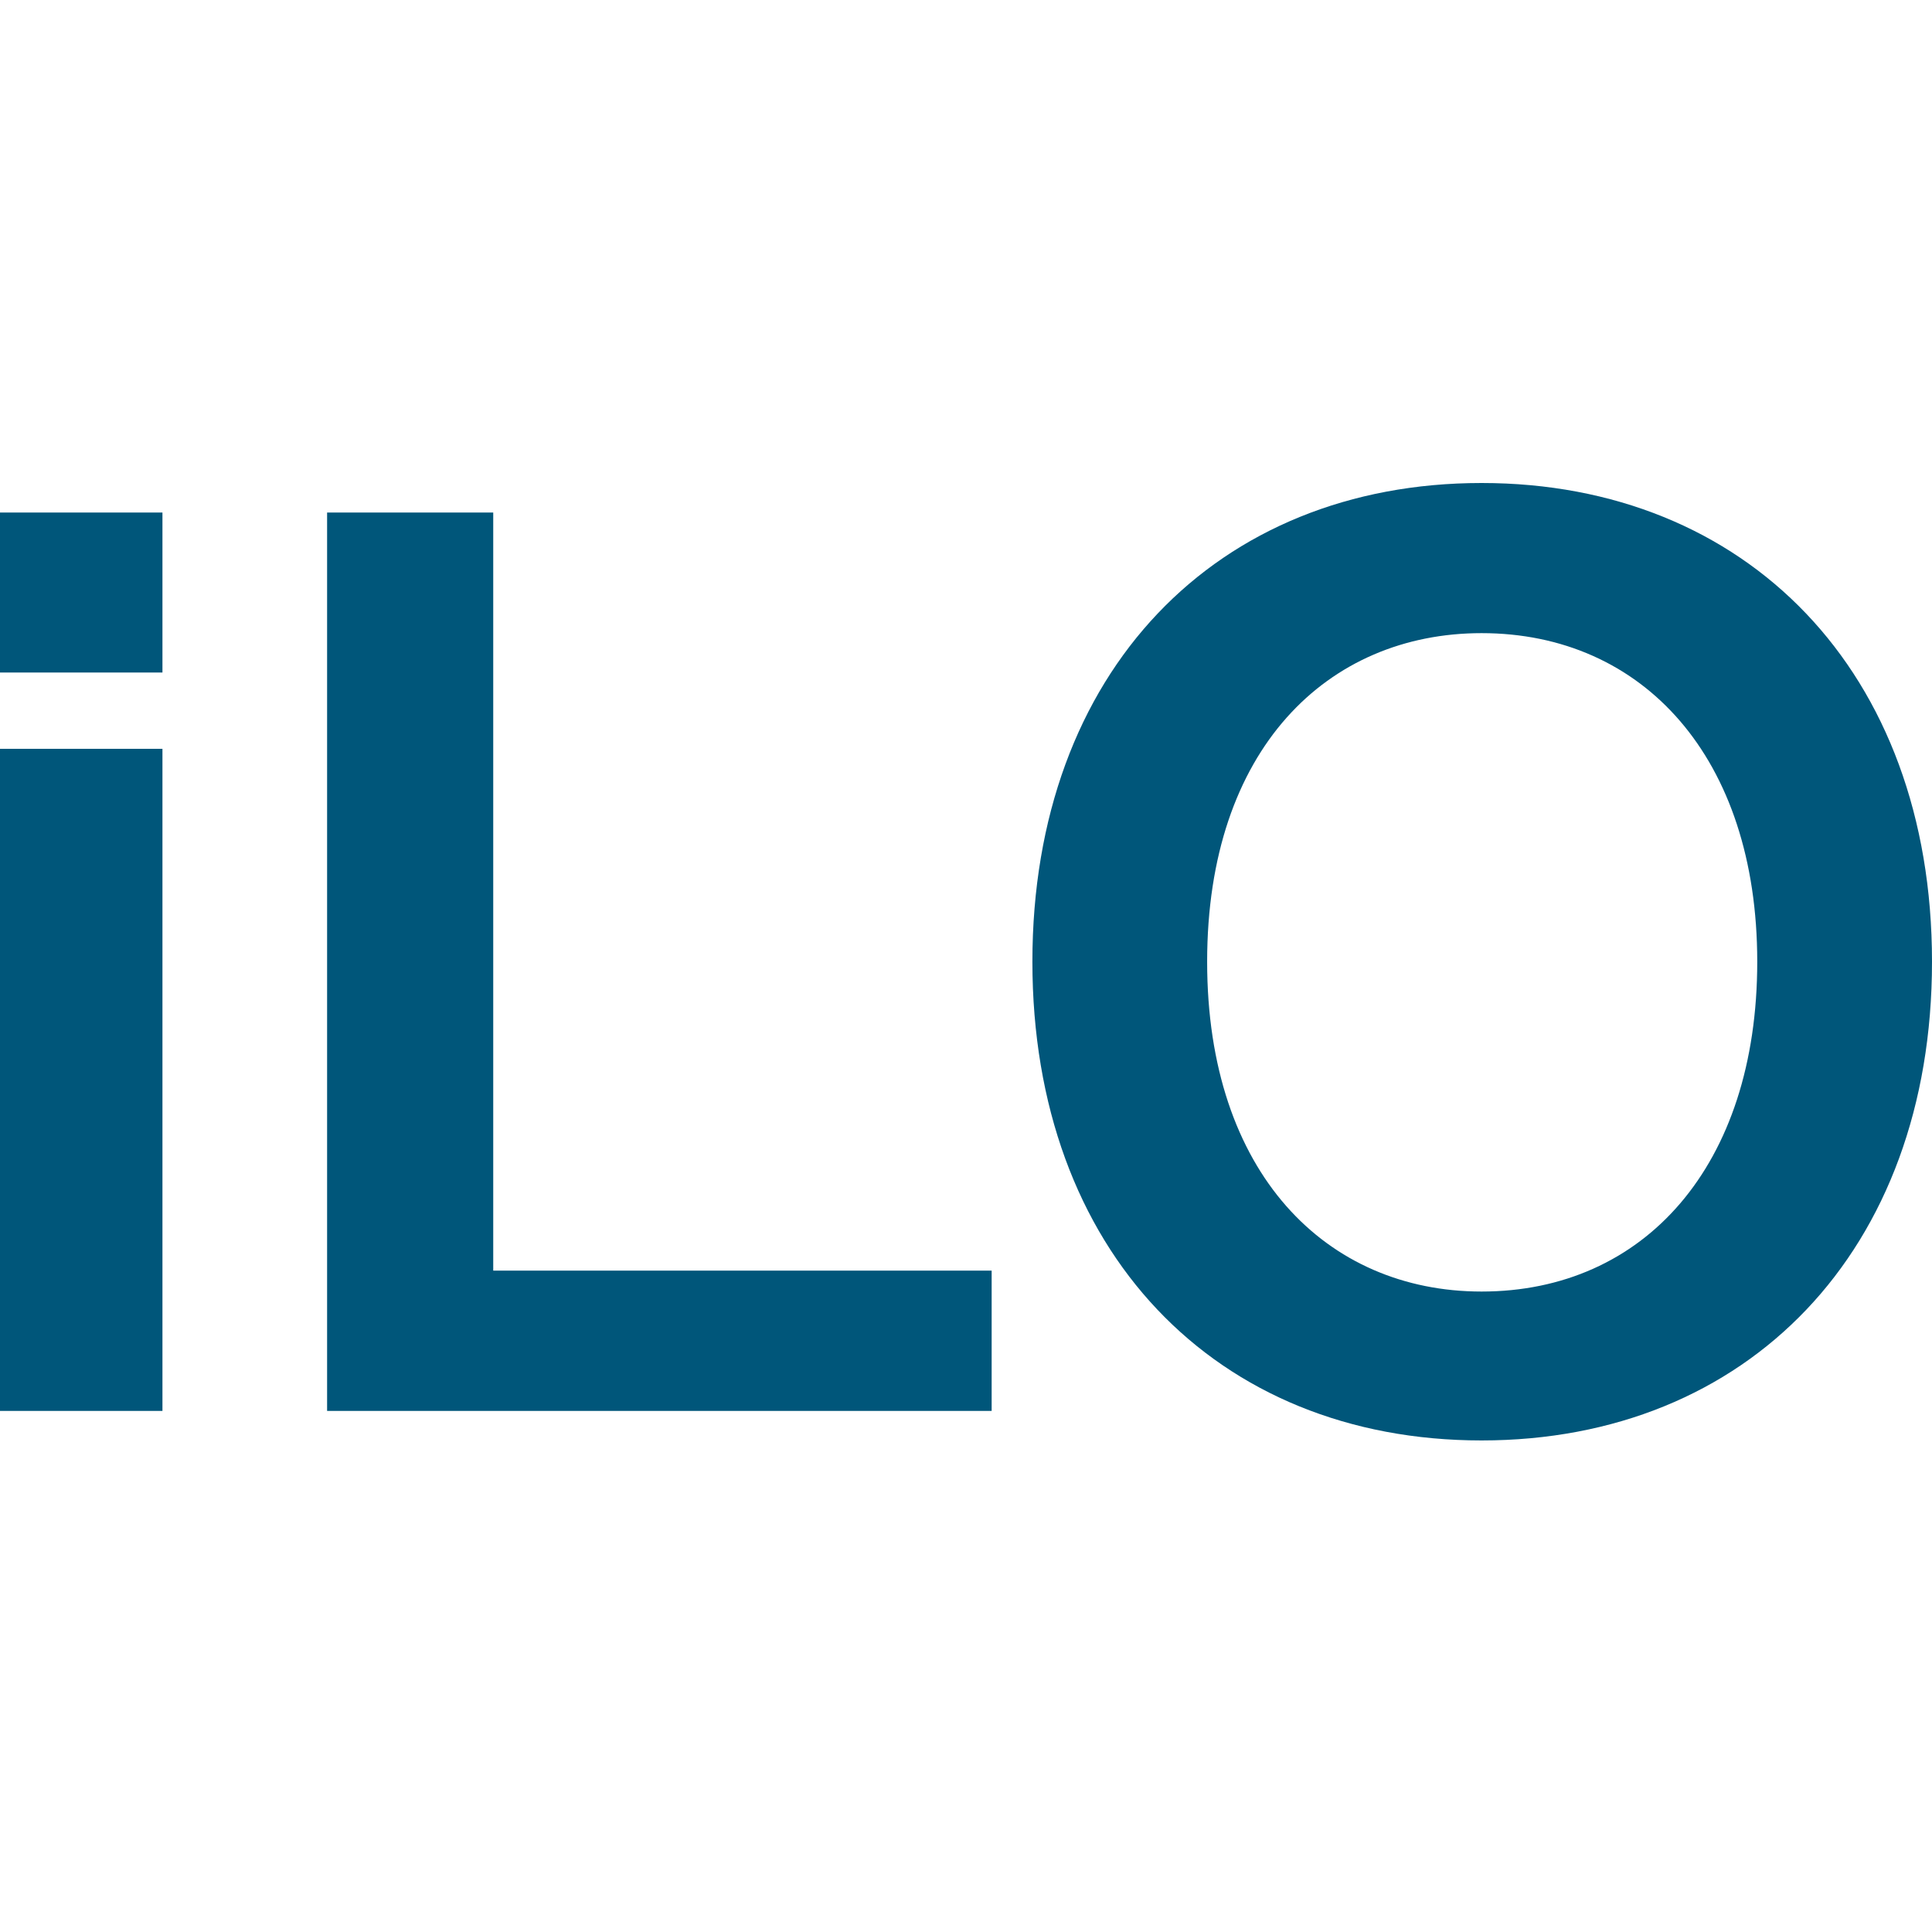
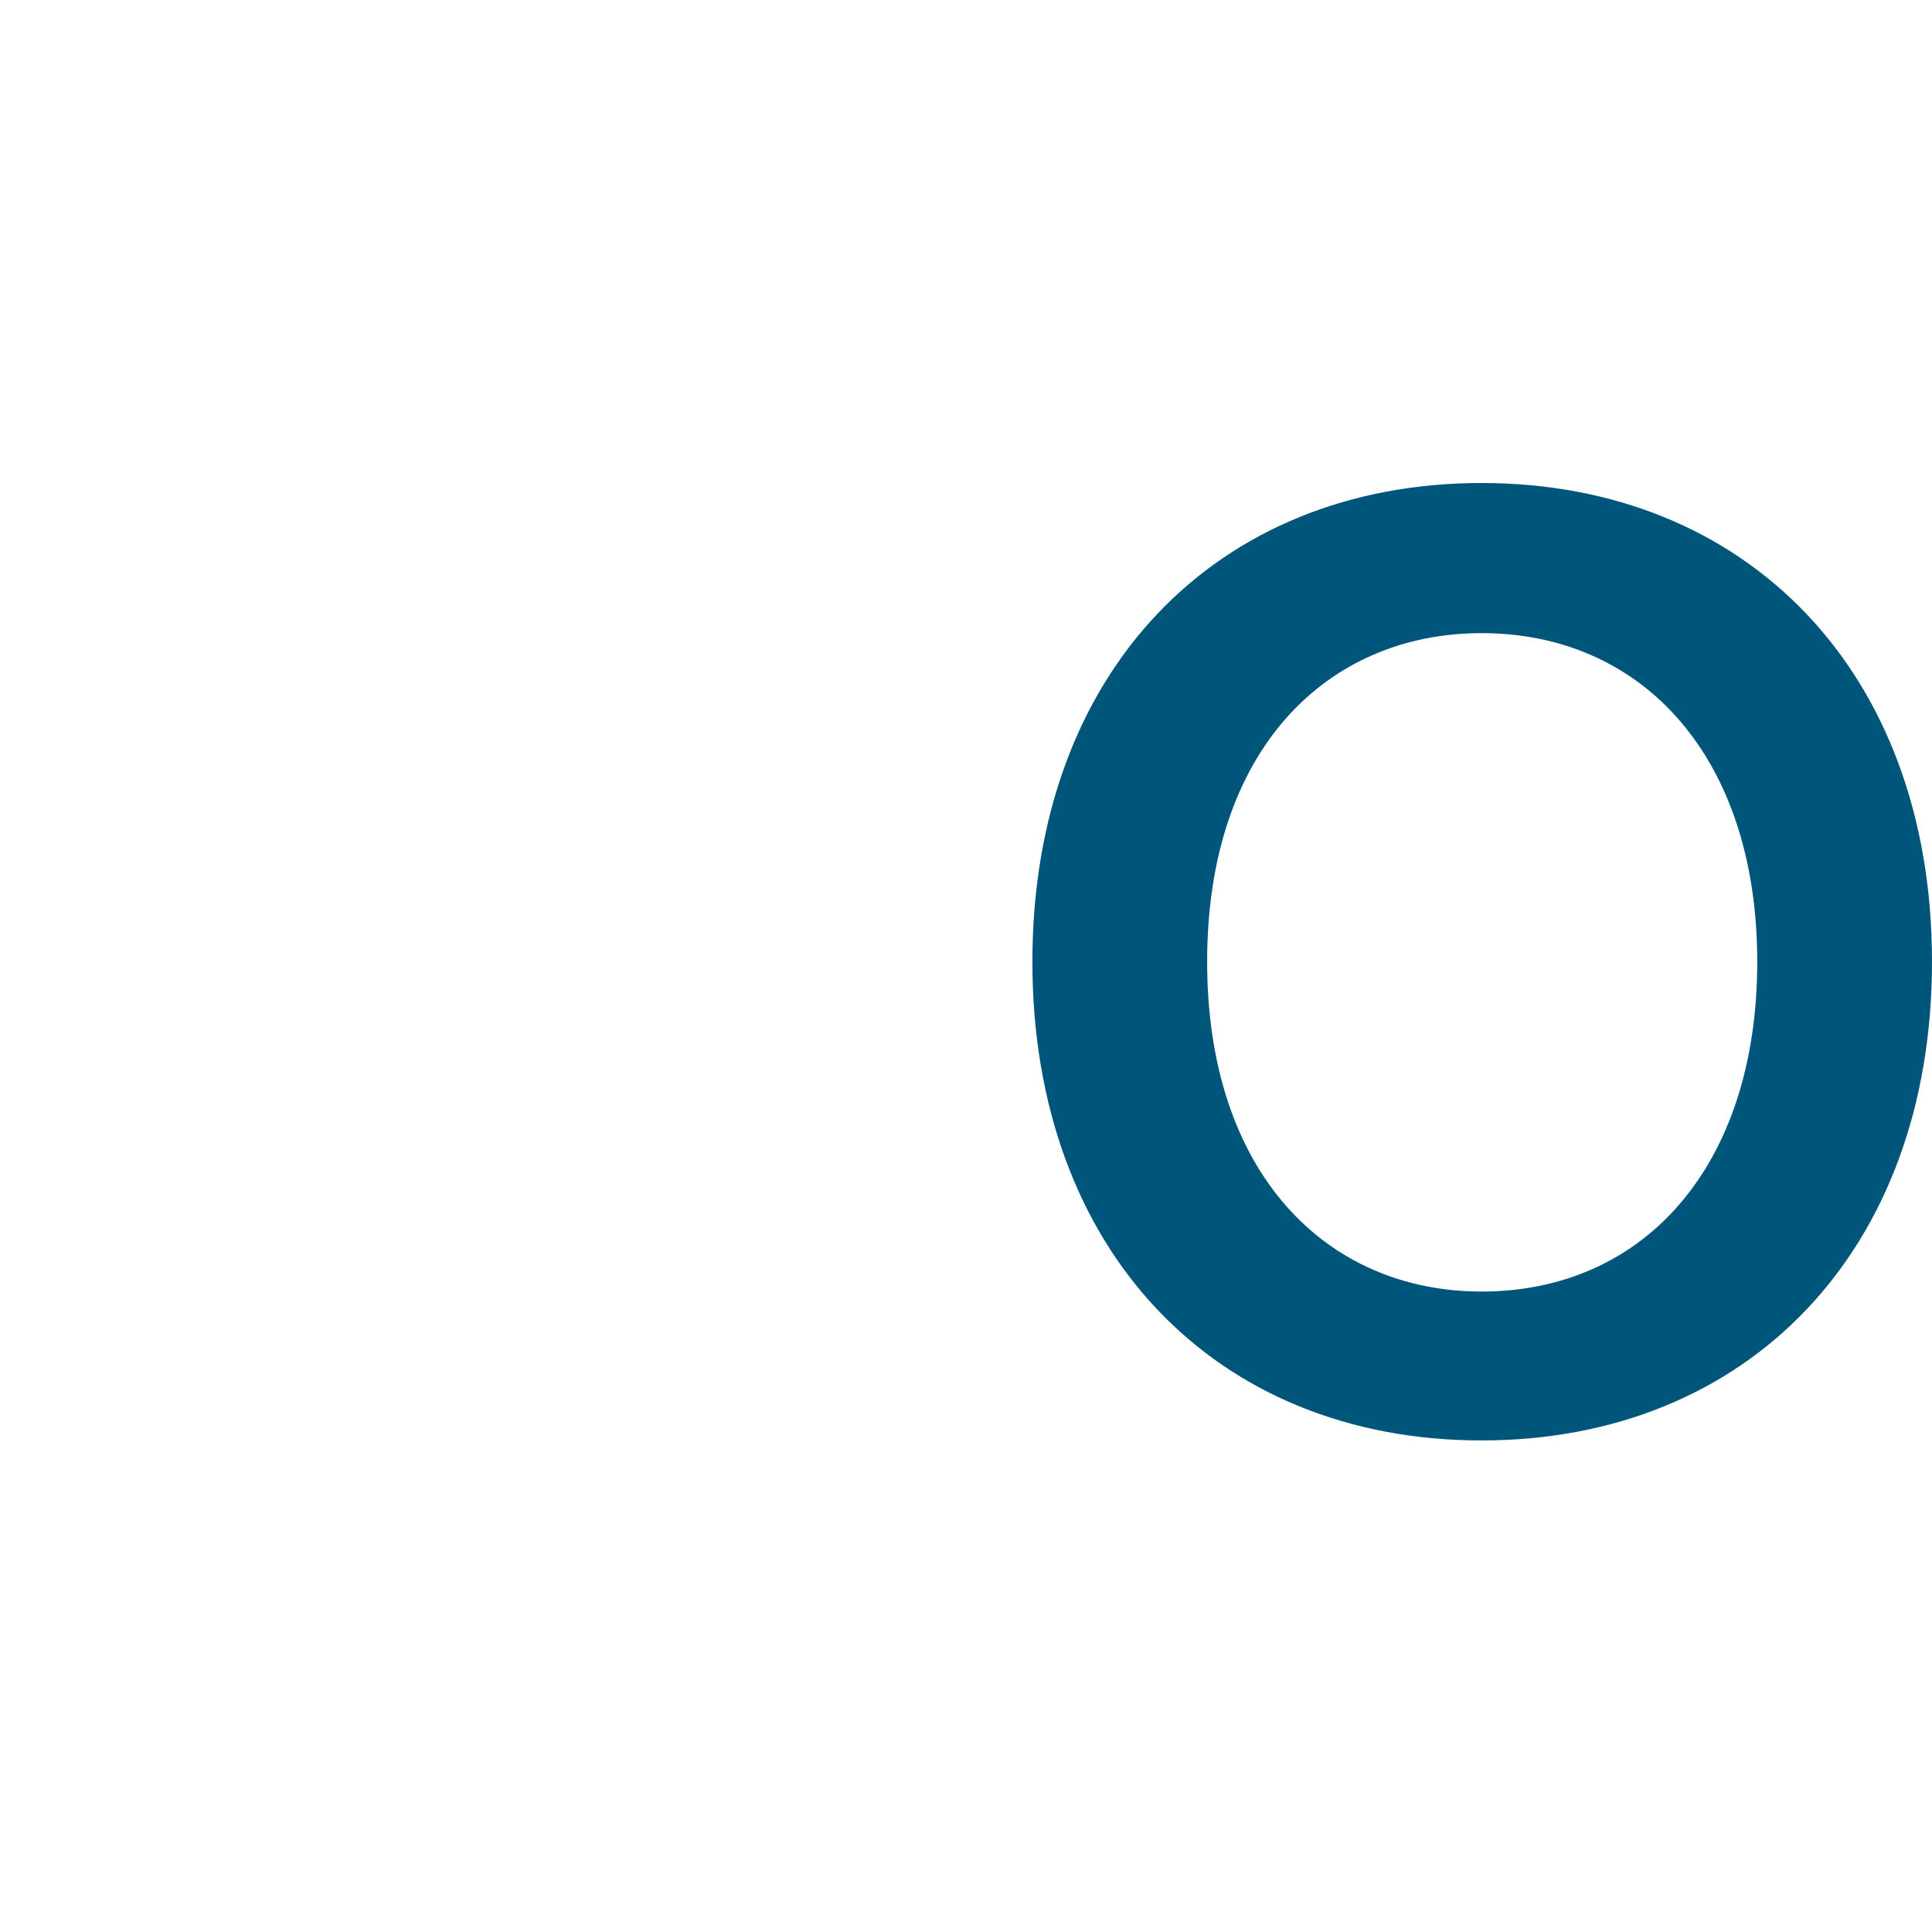
<svg xmlns="http://www.w3.org/2000/svg" width="216" height="216" viewBox="0 0 216 216" fill="none">
-   <path d="M18.162 75.189V57.302H0V75.189H18.162ZM18.162 157.742V83.719H0V157.742H18.162Z" fill="#00567A" />
-   <path d="M110.868 157.742V142.057H55.144V57.302H36.57V157.742H110.868Z" fill="#00567A" />
  <path d="M216 107.522C216 75.051 195.224 54 165.642 54C136.061 54 115.423 75.051 115.423 107.522C115.423 139.855 135.923 161.044 165.642 161.044C195.362 161.044 216 139.855 216 107.522ZM196.462 107.522C196.462 130.362 183.804 144.396 165.642 144.396C148.306 144.396 134.96 131.187 134.96 107.522C134.96 83.719 148.444 70.786 165.642 70.786C183.667 70.786 196.462 84.682 196.462 107.522Z" fill="#00567A" />
</svg>